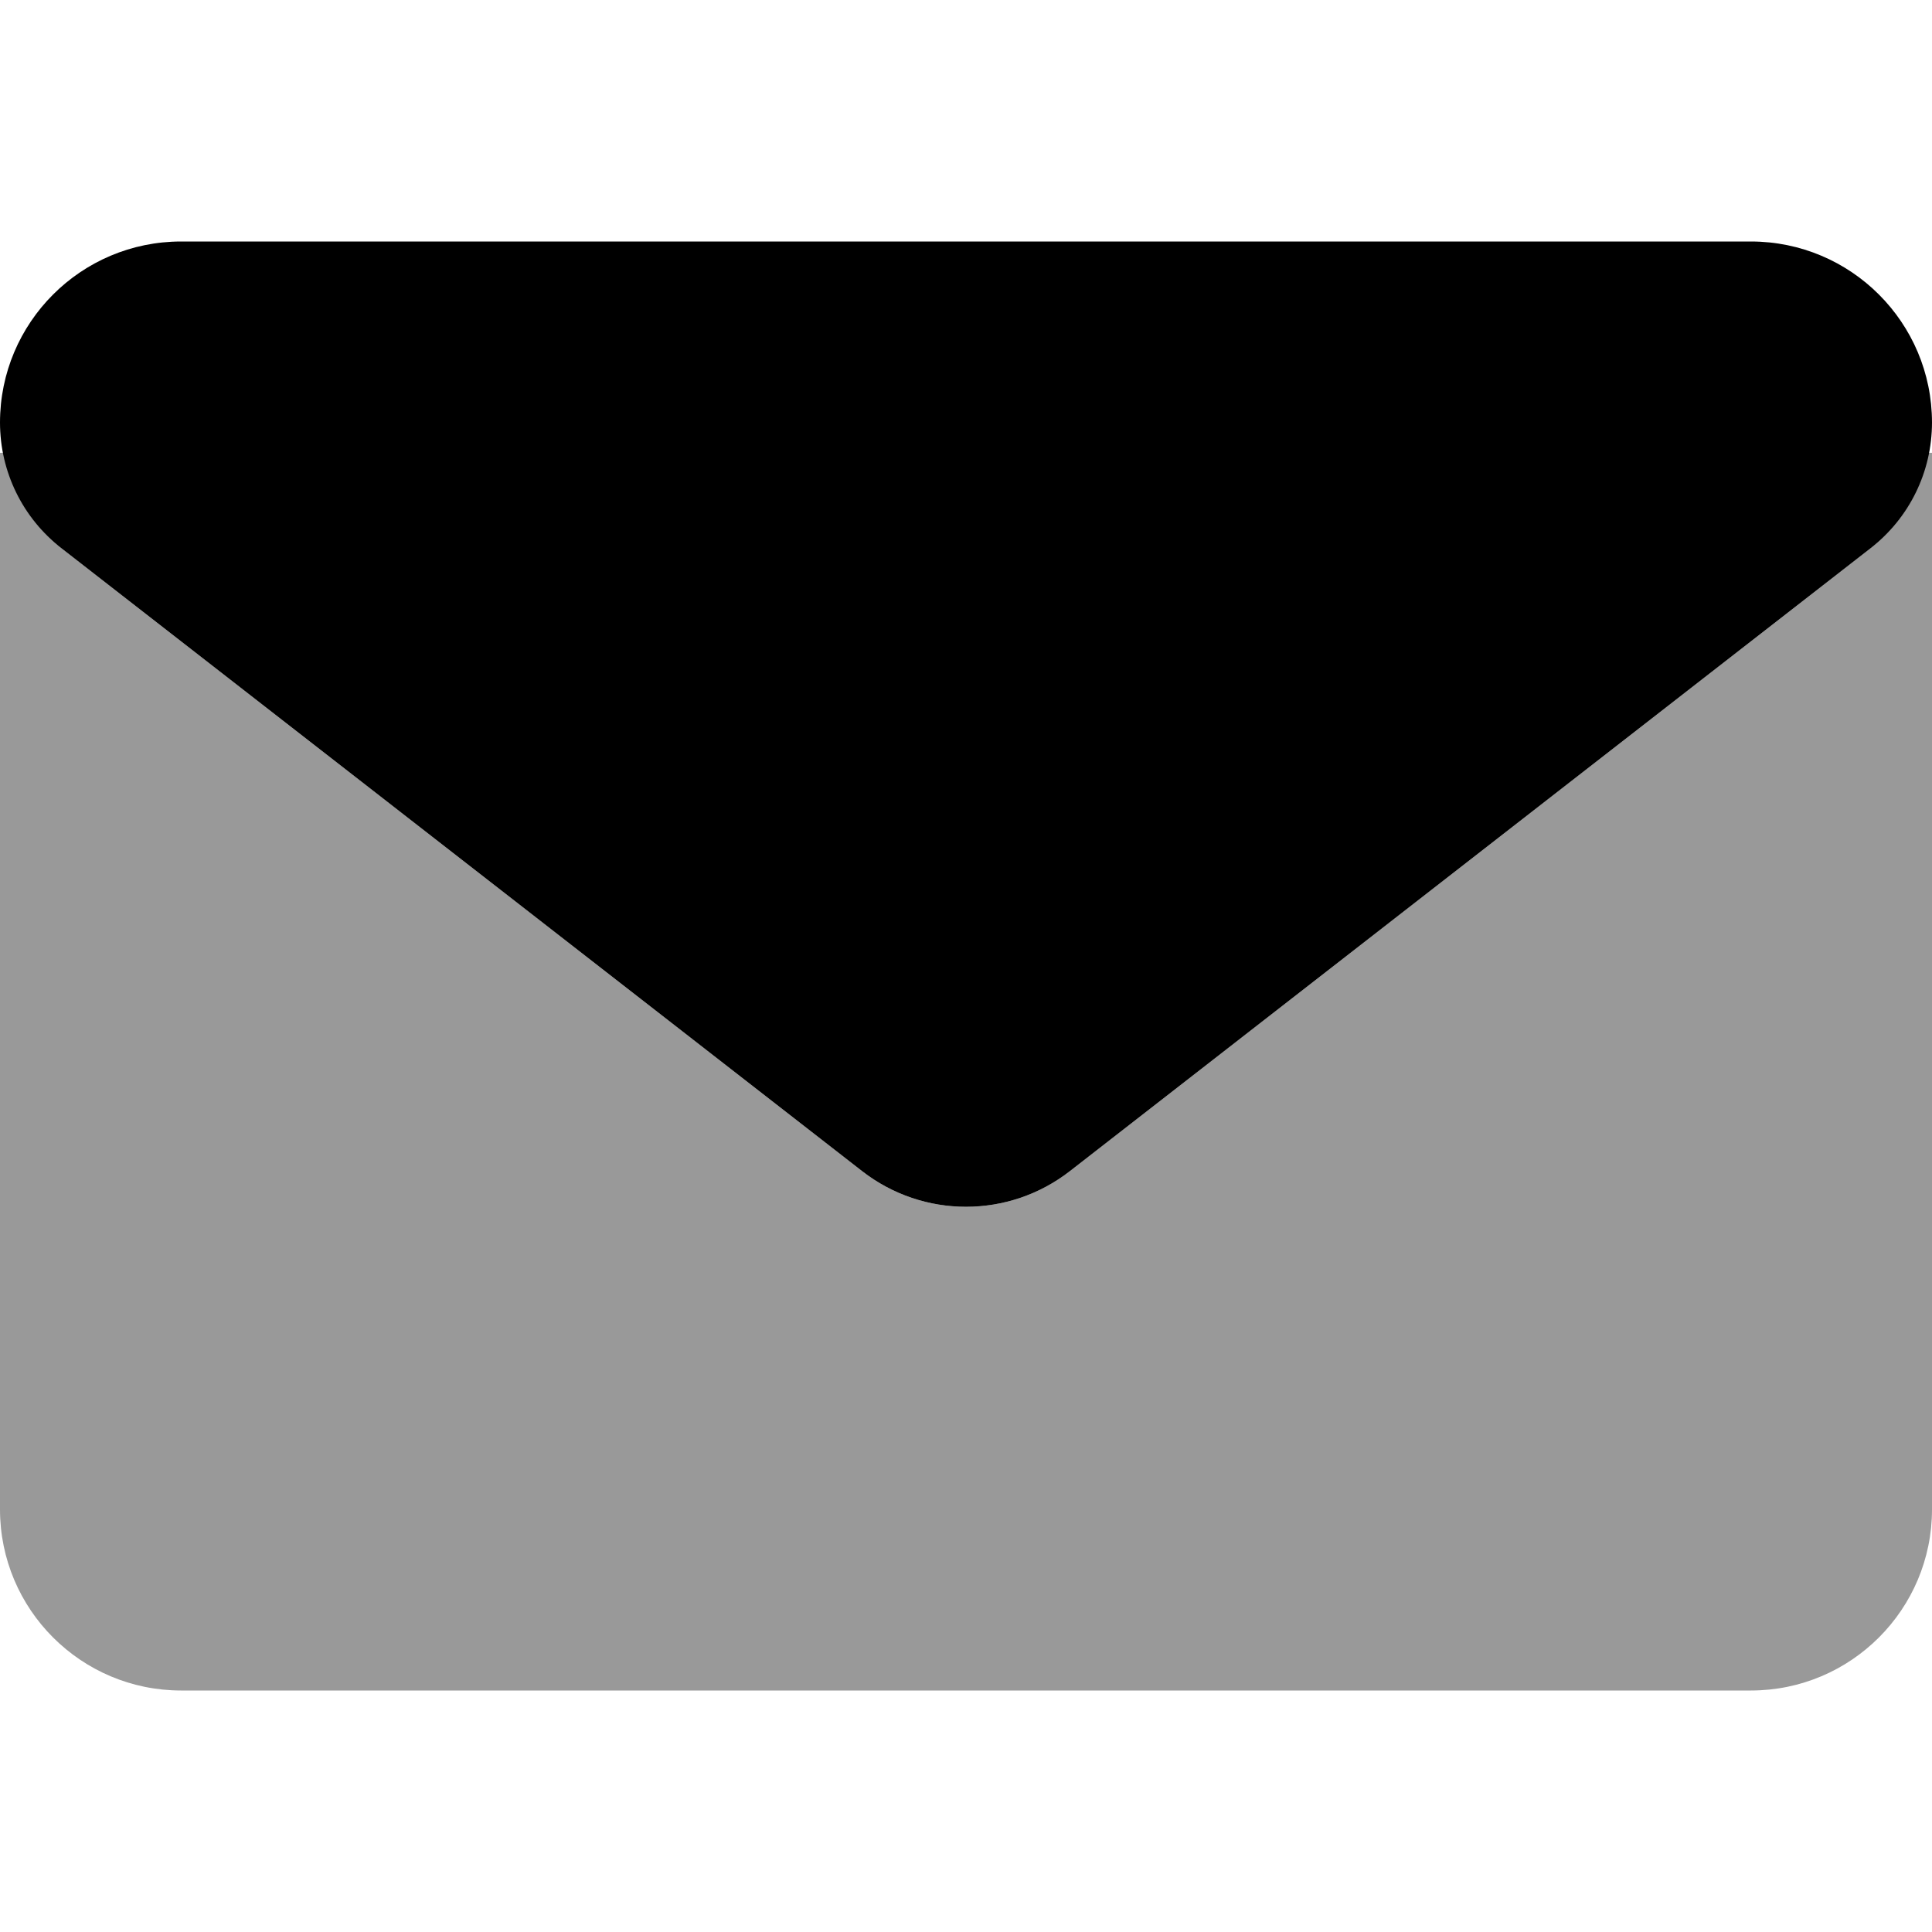
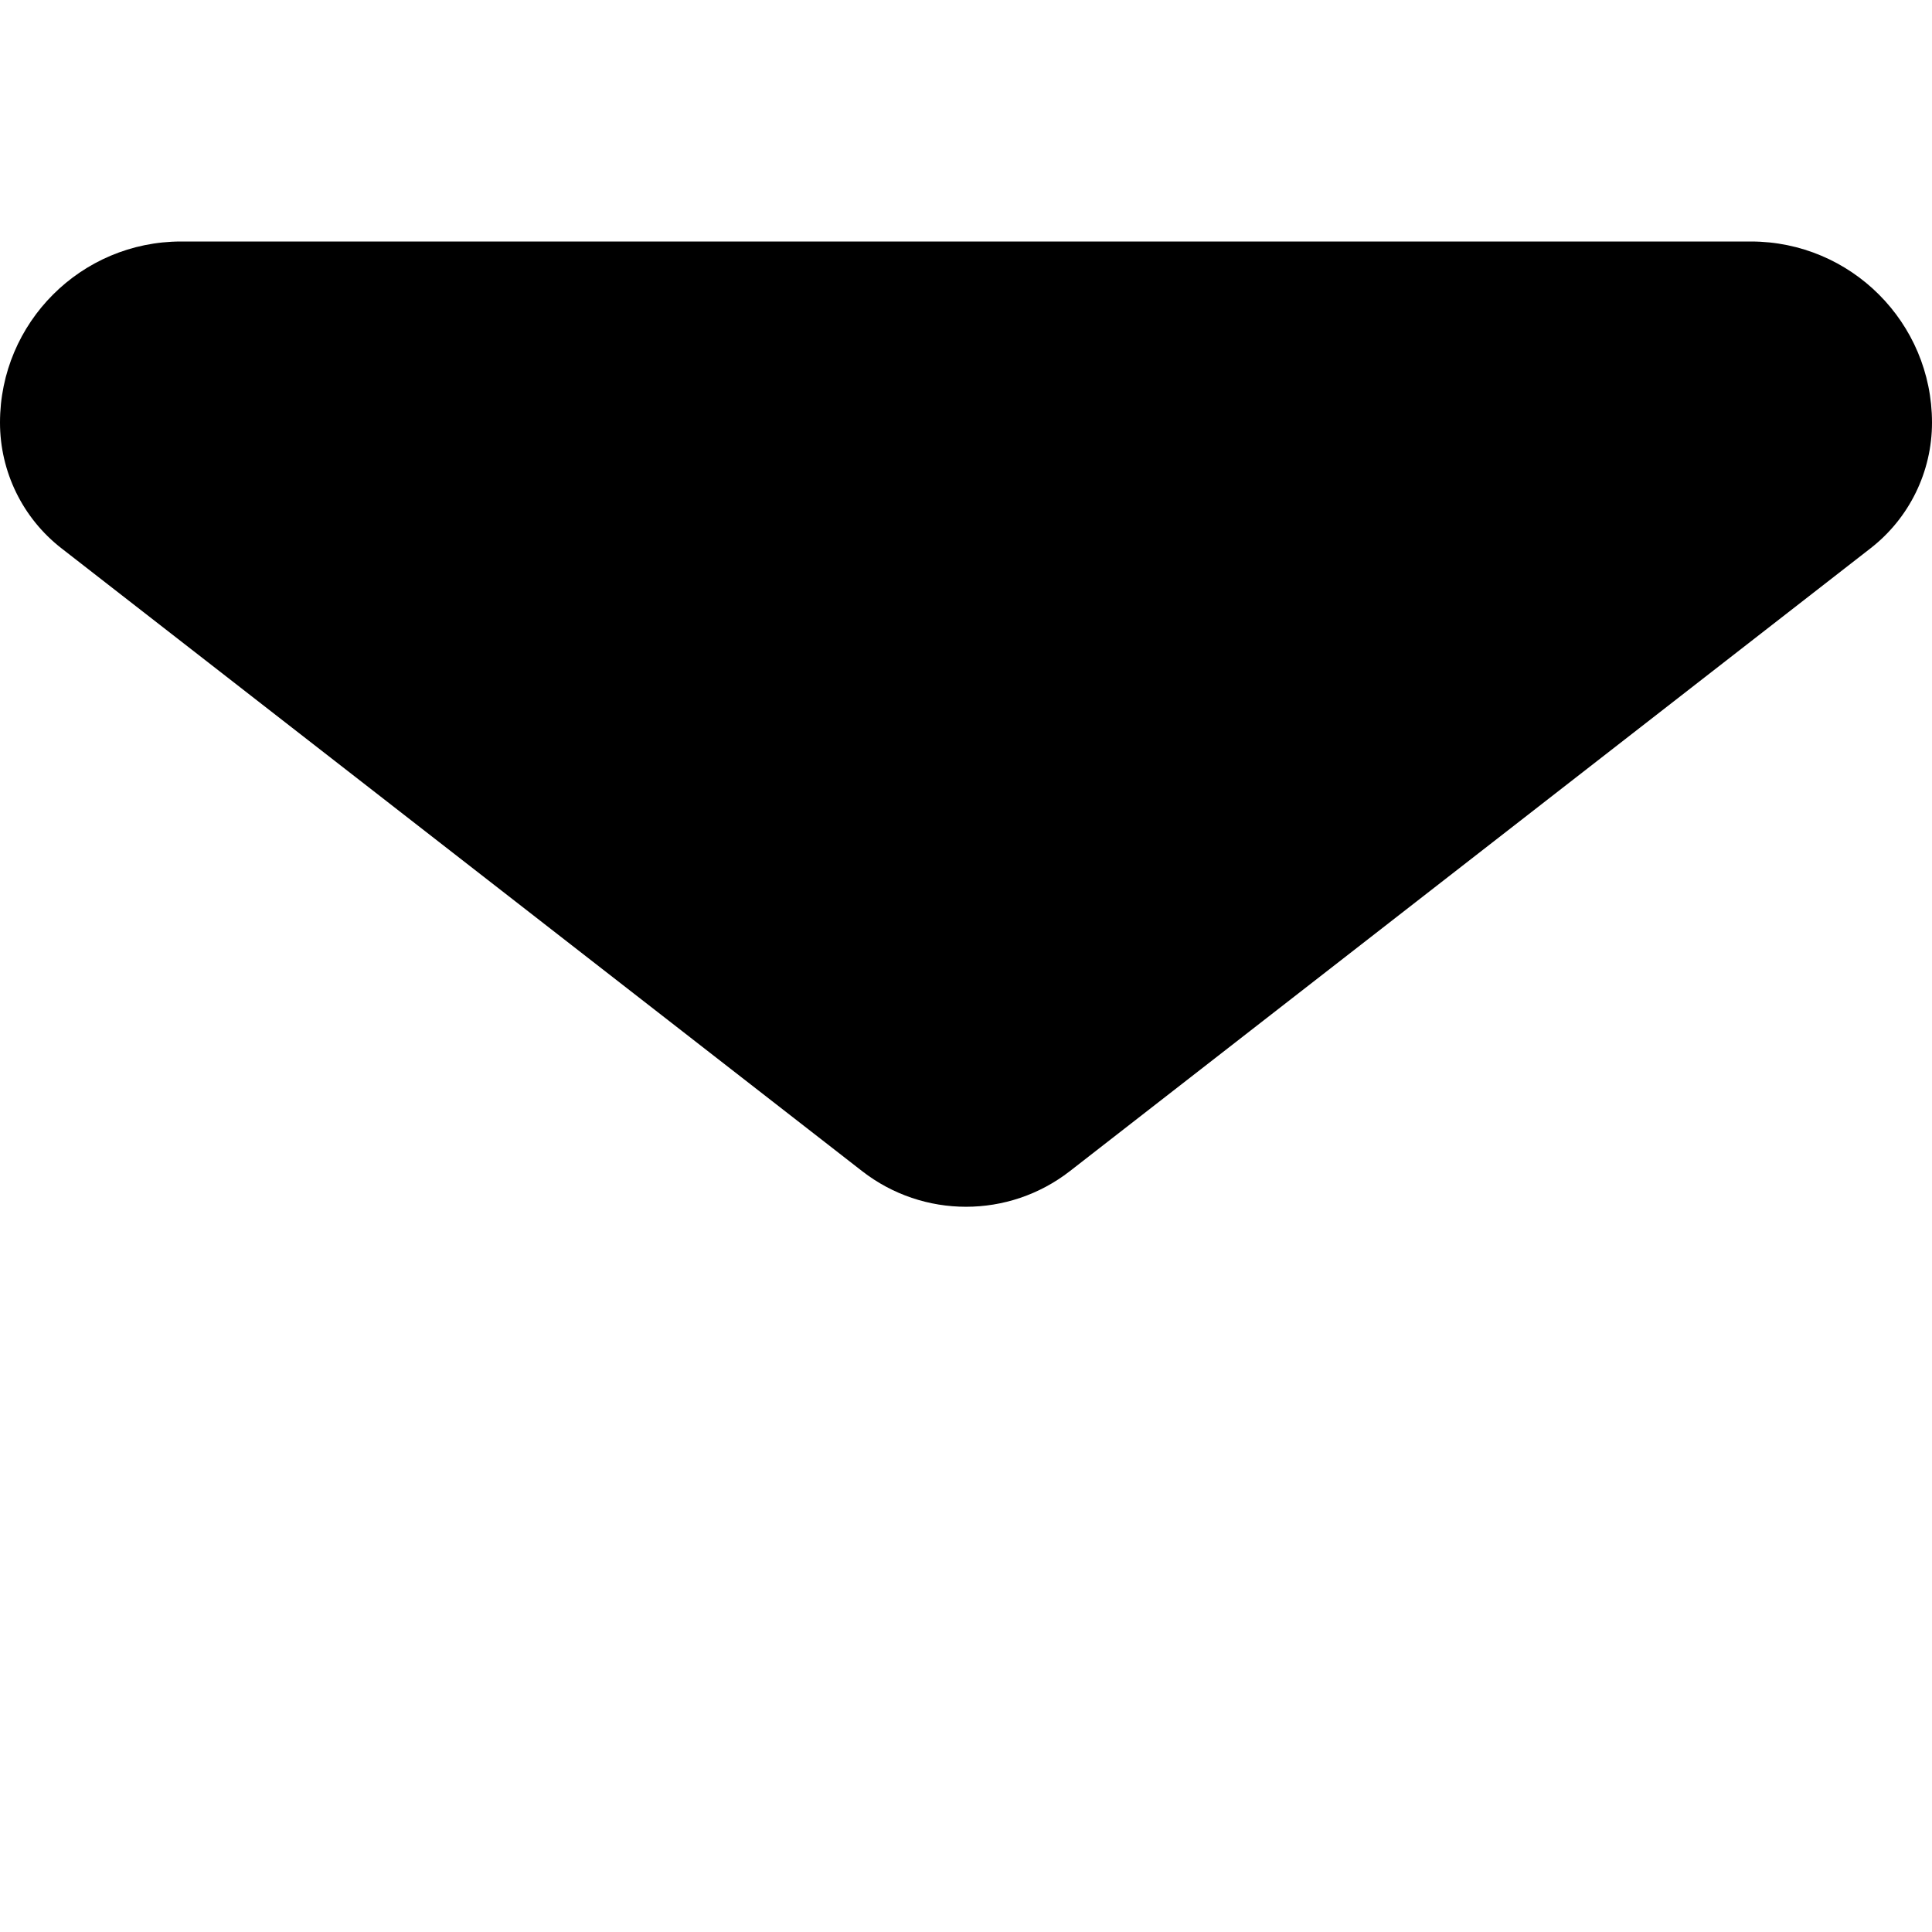
<svg xmlns="http://www.w3.org/2000/svg" viewBox="0 0 512 512">
  <defs>
    <style>.fa-secondary{opacity:.4}</style>
  </defs>
-   <path d="M511.08 120H512V400C512 426.51 490.51 448 464 448H48C21.49 448 0 426.51 0 400V120H0.92C2.846 129.936 8.156 138.98 16.287 145.305L228.469 310.359C244.662 322.955 267.338 322.955 283.531 310.359L495.713 145.305C503.844 138.98 509.154 129.936 511.08 120Z" class="fa-secondary" />
  <path d="M16.287 145.305L228.469 310.359C244.662 322.955 267.338 322.955 283.531 310.359L495.713 145.305C505.99 137.311 512 125.02 512 112C512 85.49 490.51 64 464 64H48C21.49 64 0 85.49 0 112C0 125.02 6.01 137.311 16.287 145.305Z" class="fa-primary" />
</svg>